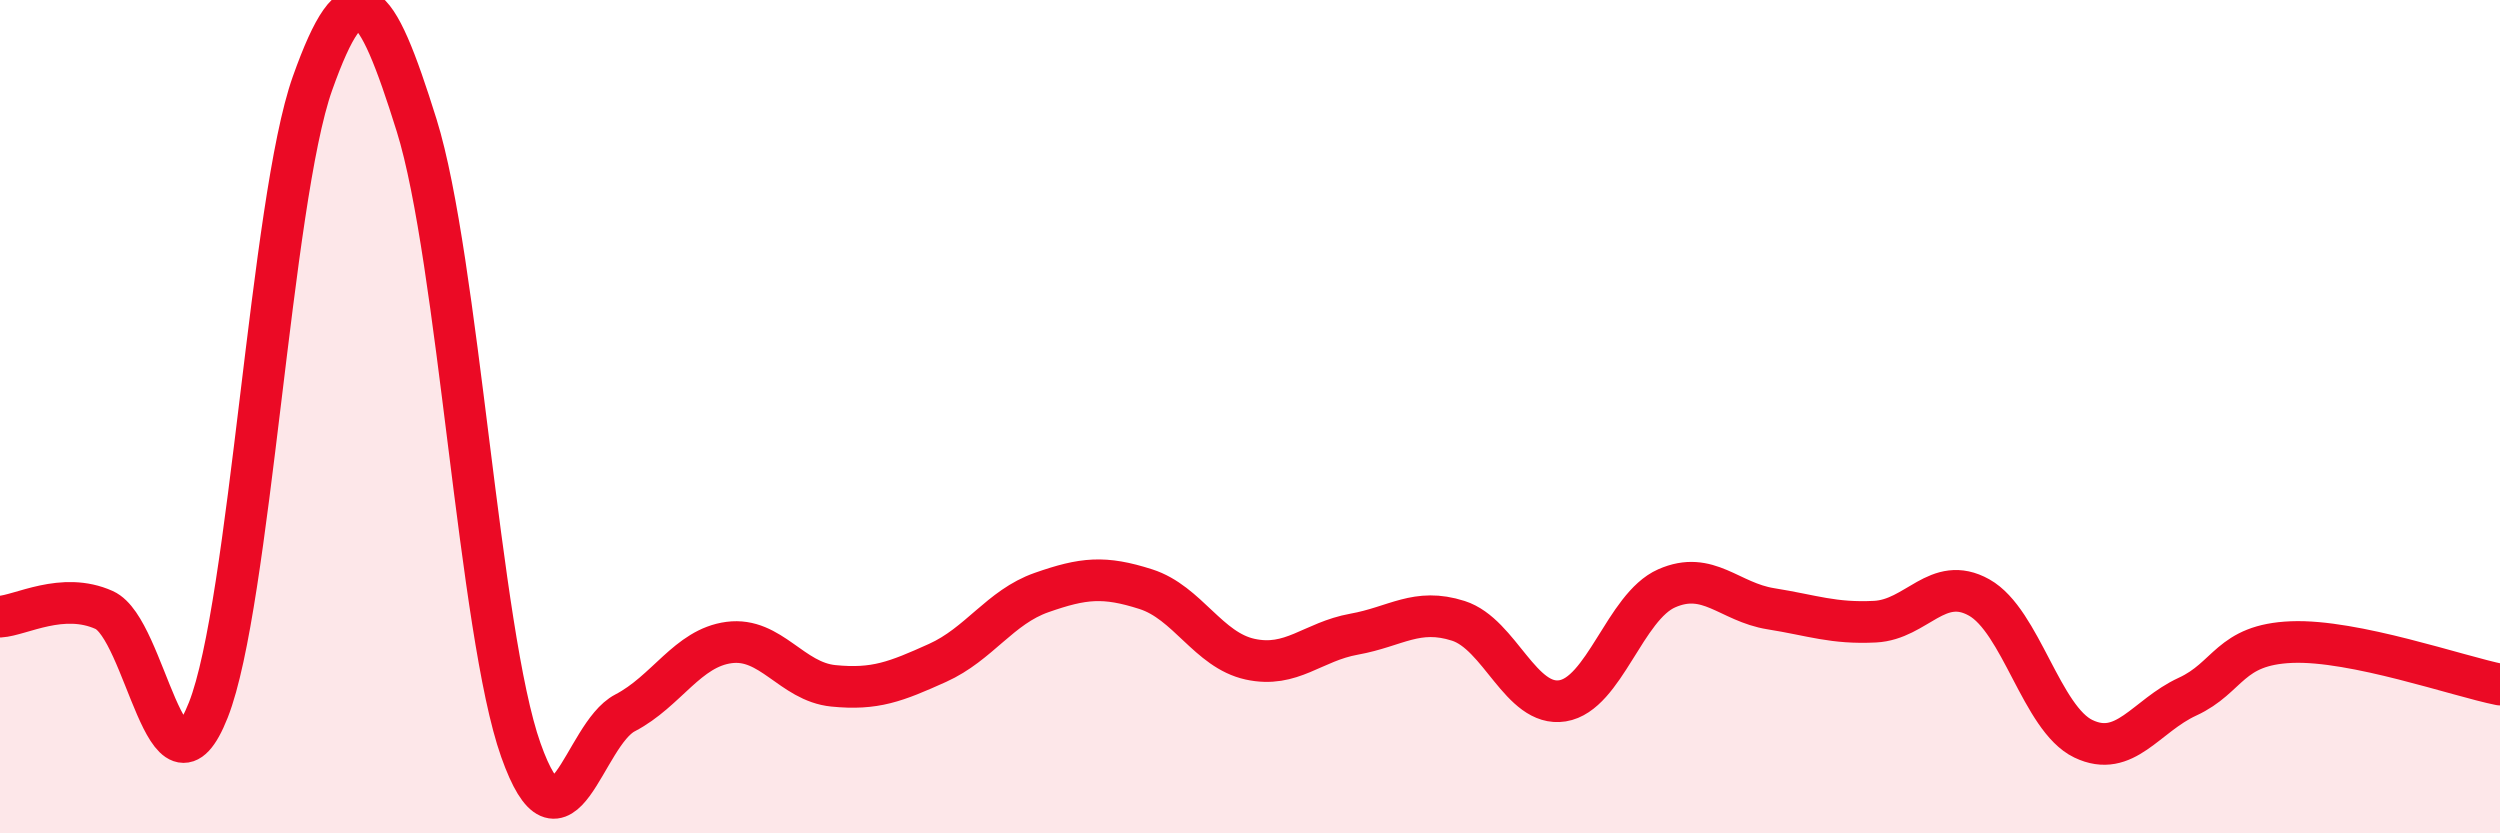
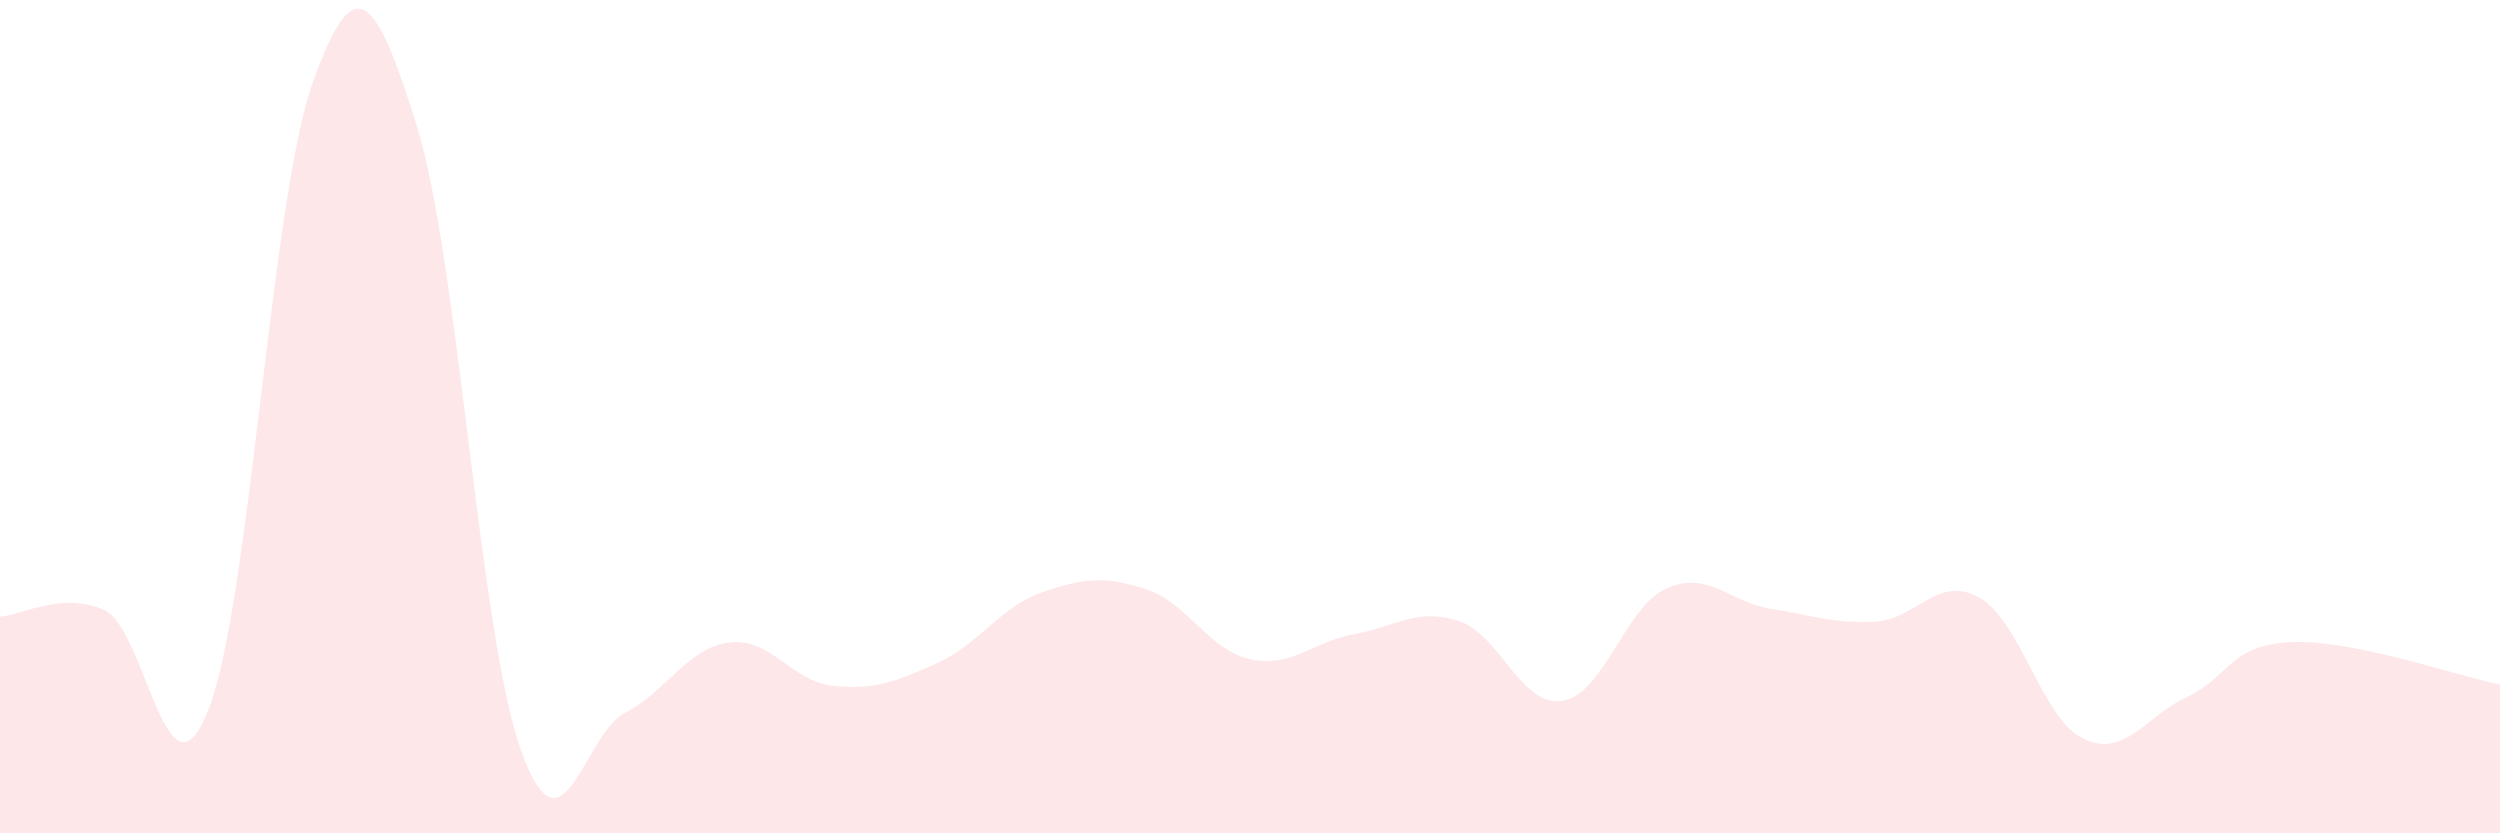
<svg xmlns="http://www.w3.org/2000/svg" width="60" height="20" viewBox="0 0 60 20">
  <path d="M 0,14.8 C 0.5,14.77 1.5,14.19 2.5,14.64 C 3.5,15.09 4,19.57 5,17.04 C 6,14.51 6.5,4.81 7.5,2 C 8.5,-0.81 9,-0.19 10,3.01 C 11,6.21 11.5,15.18 12.5,18 C 13.5,20.82 14,17.63 15,17.11 C 16,16.59 16.5,15.55 17.5,15.42 C 18.5,15.29 19,16.36 20,16.46 C 21,16.56 21.5,16.36 22.5,15.91 C 23.5,15.46 24,14.57 25,14.22 C 26,13.87 26.5,13.82 27.5,14.14 C 28.5,14.46 29,15.6 30,15.82 C 31,16.04 31.5,15.4 32.5,15.22 C 33.5,15.04 34,14.58 35,14.9 C 36,15.22 36.5,16.98 37.5,16.82 C 38.5,16.66 39,14.56 40,14.12 C 41,13.68 41.5,14.45 42.5,14.61 C 43.5,14.77 44,14.97 45,14.92 C 46,14.87 46.5,13.78 47.5,14.34 C 48.5,14.9 49,17.25 50,17.73 C 51,18.21 51.5,17.18 52.5,16.72 C 53.5,16.26 53.5,15.47 55,15.41 C 56.5,15.35 59,16.23 60,16.43L60 20L0 20Z" fill="#EB0A25" opacity="0.1" stroke-linecap="round" stroke-linejoin="round" />
-   <path d="M 0,14.8 C 0.5,14.77 1.5,14.19 2.5,14.64 C 3.5,15.09 4,19.57 5,17.04 C 6,14.51 6.5,4.81 7.5,2 C 8.5,-0.81 9,-0.19 10,3.01 C 11,6.21 11.5,15.18 12.5,18 C 13.5,20.82 14,17.63 15,17.11 C 16,16.59 16.5,15.55 17.5,15.42 C 18.5,15.29 19,16.36 20,16.46 C 21,16.56 21.5,16.36 22.5,15.91 C 23.5,15.46 24,14.57 25,14.22 C 26,13.87 26.5,13.82 27.5,14.14 C 28.5,14.46 29,15.6 30,15.82 C 31,16.04 31.5,15.4 32.5,15.22 C 33.5,15.04 34,14.58 35,14.9 C 36,15.22 36.5,16.98 37.5,16.82 C 38.5,16.66 39,14.56 40,14.12 C 41,13.68 41.5,14.45 42.5,14.61 C 43.5,14.77 44,14.97 45,14.92 C 46,14.87 46.5,13.78 47.5,14.34 C 48.5,14.9 49,17.25 50,17.73 C 51,18.21 51.5,17.18 52.5,16.72 C 53.5,16.26 53.5,15.47 55,15.41 C 56.5,15.35 59,16.23 60,16.43" stroke="#EB0A25" stroke-width="1" fill="none" stroke-linecap="round" stroke-linejoin="round" />
</svg>